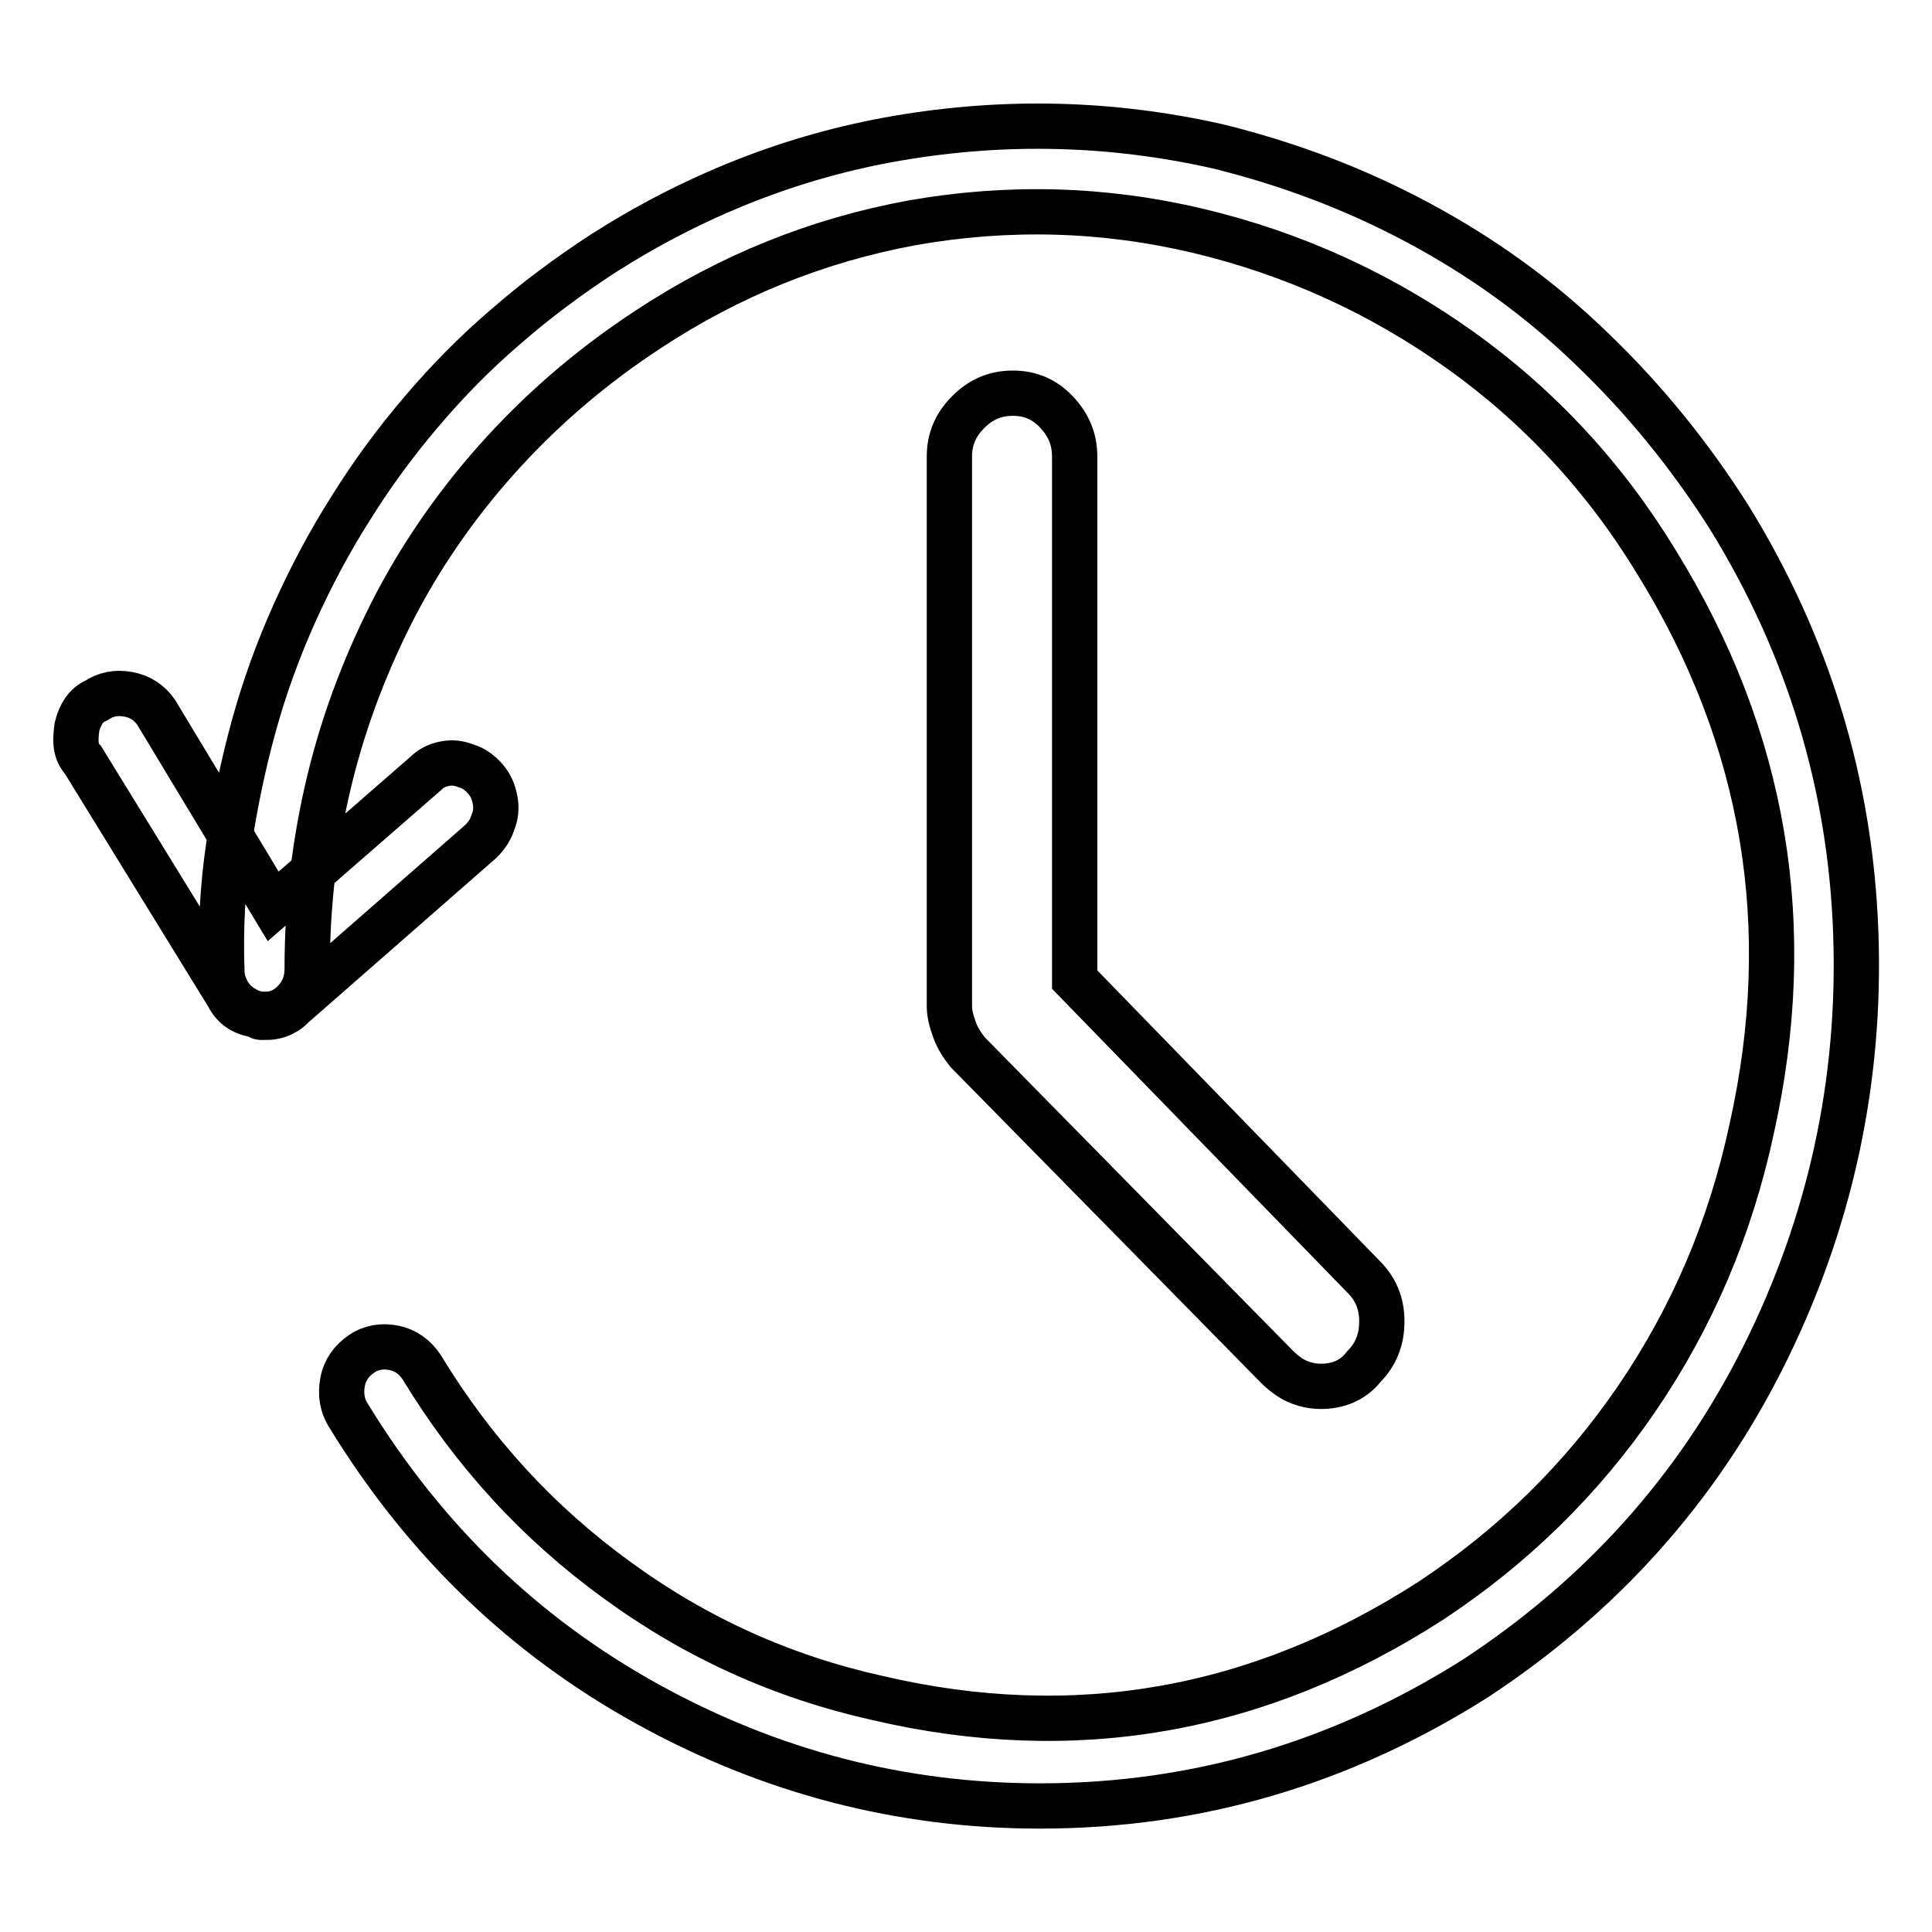
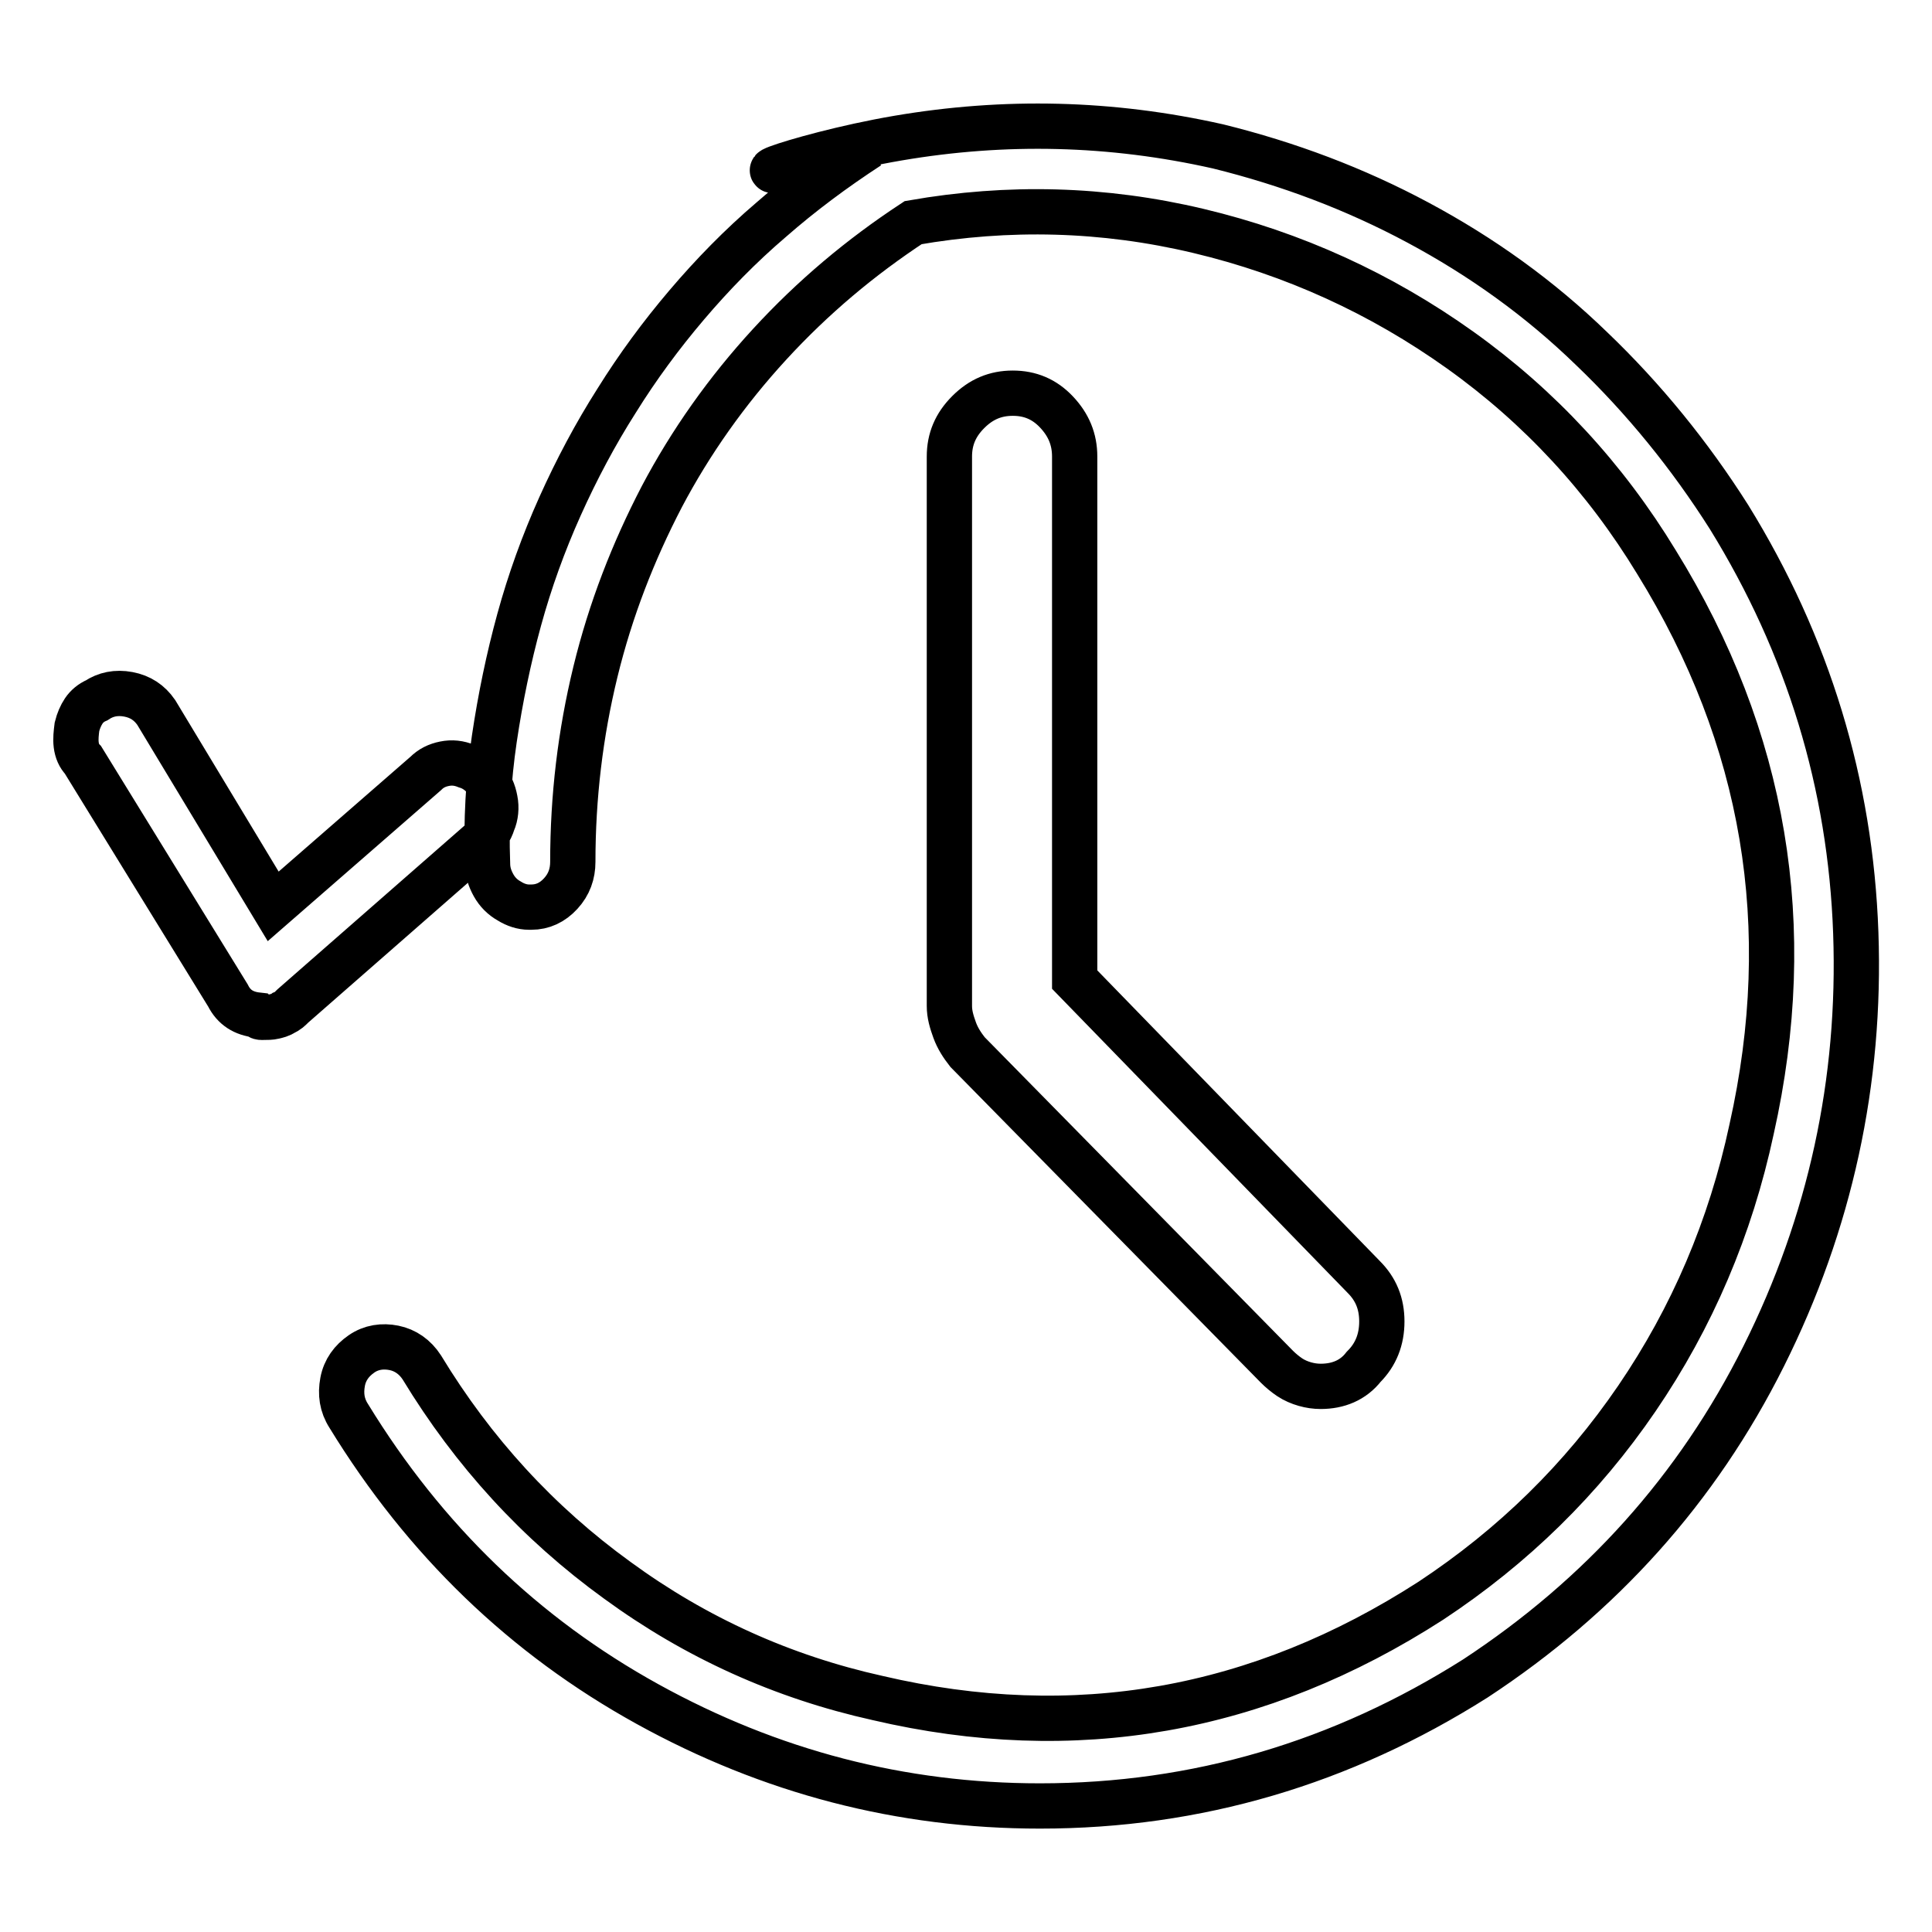
<svg xmlns="http://www.w3.org/2000/svg" version="1.1" x="0px" y="0px" viewBox="0 0 256 256" enable-background="new 0 0 256 256" xml:space="preserve">
  <g>
-     <path stroke-width="6" fill-opacity="0" stroke="#000000" d="M137.8,239.3c-18.4,0-35.7-4.5-52-13.5c-16.3-9-29.5-21.7-39.6-38.2c-0.9-1.4-1.1-2.9-0.8-4.5 c0.3-1.6,1.2-2.8,2.5-3.7c1.3-0.9,2.8-1.1,4.3-0.8s2.8,1.2,3.7,2.6c6.8,11.2,15.4,20.6,25.9,28.2c10.4,7.6,21.9,12.8,34.5,15.6 c26.1,6.1,50.5,1.8,73.3-12.9c10.9-7.2,20-16.1,27.3-26.8c7.3-10.7,12.4-22.6,15.2-35.7c6-26.8,1.8-51.8-12.6-75.1 c-6.8-11.2-15.5-20.6-26-28.1c-10.5-7.5-22.1-12.8-34.7-15.8s-25.2-3.3-37.8-1.1c-12.6,2.3-24.3,7-35.2,14.2 c-7,4.6-13.3,9.9-19,16.1c-5.7,6.2-10.5,13-14.3,20.2c-3.8,7.3-6.8,15-8.8,23.2c-2,8.2-3,16.6-3,25.2c0,1.6-0.5,3-1.6,4.2 c-1.1,1.2-2.4,1.8-3.9,1.8h-0.3c-0.9,0-1.8-0.3-2.6-0.8c-0.9-0.5-1.6-1.2-2.1-2.1c-0.5-0.9-0.8-1.8-0.8-2.9 c-0.2-5.6,0.1-11.1,0.9-16.5c0.8-5.4,1.9-10.7,3.3-15.8c1.4-5.1,3.2-10.1,5.4-15c2.2-4.9,4.7-9.6,7.5-14c2.8-4.5,5.9-8.7,9.3-12.7 c3.4-4,7.1-7.8,11.2-11.3c4-3.5,8.3-6.7,12.9-9.7C91.8,26,104.9,20.7,119,18.3c14.1-2.4,28.2-2.1,42.4,1.1 c9.3,2.3,18.1,5.6,26.5,10.1c8.4,4.5,16.1,10,23,16.7c6.9,6.6,13,14.1,18.2,22.3c10.5,17,16.1,35.4,16.8,55.1s-3.4,38.5-12.2,56.1 c-8.8,17.6-21.6,31.8-38.2,42.7C177.8,233.6,158.6,239.3,137.8,239.3L137.8,239.3z M175,183.7c-0.7,0-1.4-0.1-2.1-0.3 c-0.7-0.2-1.4-0.5-2-0.9c-0.6-0.4-1.2-0.9-1.7-1.4l-41-41.7c-0.7-0.9-1.3-1.8-1.7-2.9c-0.4-1.1-0.7-2.1-0.7-3.2V60.5 c0-2.3,0.8-4.2,2.5-5.9c1.7-1.7,3.6-2.5,5.9-2.5c2.3,0,4.2,0.8,5.8,2.5c1.6,1.7,2.4,3.6,2.4,5.9v69.3l38.3,39.4 c1.6,1.6,2.4,3.5,2.4,5.9s-0.8,4.4-2.4,6C179.3,182.9,177.3,183.7,175,183.7L175,183.7z M34.9,134.8h-0.3c-0.2,0-0.3-0.1-0.5-0.3 c-1.8-0.2-3.1-1-3.9-2.6L11,100.7c-0.5-0.5-0.8-1.2-0.9-2c-0.1-0.8,0-1.6,0.1-2.4c0.2-0.8,0.5-1.5,0.9-2.1c0.4-0.6,1-1.1,1.7-1.4 C14,92,15.4,91.7,17,92c1.6,0.3,2.8,1.1,3.7,2.4l15.5,25.7l20.2-17.6c0.7-0.7,1.5-1.1,2.5-1.3c1-0.2,1.9-0.1,2.9,0.3 c1,0.3,1.8,0.9,2.5,1.7c0.7,0.8,1.1,1.7,1.3,2.8c0.2,1,0.1,2.1-0.3,3c-0.3,1-0.9,1.8-1.6,2.5l-24.9,21.8c-0.4,0.4-0.7,0.7-1.2,0.9 c-0.4,0.3-0.9,0.4-1.3,0.5S35.4,134.8,34.9,134.8z" />
+     <path stroke-width="6" fill-opacity="0" stroke="#000000" d="M137.8,239.3c-18.4,0-35.7-4.5-52-13.5c-16.3-9-29.5-21.7-39.6-38.2c-0.9-1.4-1.1-2.9-0.8-4.5 c0.3-1.6,1.2-2.8,2.5-3.7c1.3-0.9,2.8-1.1,4.3-0.8s2.8,1.2,3.7,2.6c6.8,11.2,15.4,20.6,25.9,28.2c10.4,7.6,21.9,12.8,34.5,15.6 c26.1,6.1,50.5,1.8,73.3-12.9c10.9-7.2,20-16.1,27.3-26.8c7.3-10.7,12.4-22.6,15.2-35.7c6-26.8,1.8-51.8-12.6-75.1 c-6.8-11.2-15.5-20.6-26-28.1c-10.5-7.5-22.1-12.8-34.7-15.8s-25.2-3.3-37.8-1.1c-7,4.6-13.3,9.9-19,16.1c-5.7,6.2-10.5,13-14.3,20.2c-3.8,7.3-6.8,15-8.8,23.2c-2,8.2-3,16.6-3,25.2c0,1.6-0.5,3-1.6,4.2 c-1.1,1.2-2.4,1.8-3.9,1.8h-0.3c-0.9,0-1.8-0.3-2.6-0.8c-0.9-0.5-1.6-1.2-2.1-2.1c-0.5-0.9-0.8-1.8-0.8-2.9 c-0.2-5.6,0.1-11.1,0.9-16.5c0.8-5.4,1.9-10.7,3.3-15.8c1.4-5.1,3.2-10.1,5.4-15c2.2-4.9,4.7-9.6,7.5-14c2.8-4.5,5.9-8.7,9.3-12.7 c3.4-4,7.1-7.8,11.2-11.3c4-3.5,8.3-6.7,12.9-9.7C91.8,26,104.9,20.7,119,18.3c14.1-2.4,28.2-2.1,42.4,1.1 c9.3,2.3,18.1,5.6,26.5,10.1c8.4,4.5,16.1,10,23,16.7c6.9,6.6,13,14.1,18.2,22.3c10.5,17,16.1,35.4,16.8,55.1s-3.4,38.5-12.2,56.1 c-8.8,17.6-21.6,31.8-38.2,42.7C177.8,233.6,158.6,239.3,137.8,239.3L137.8,239.3z M175,183.7c-0.7,0-1.4-0.1-2.1-0.3 c-0.7-0.2-1.4-0.5-2-0.9c-0.6-0.4-1.2-0.9-1.7-1.4l-41-41.7c-0.7-0.9-1.3-1.8-1.7-2.9c-0.4-1.1-0.7-2.1-0.7-3.2V60.5 c0-2.3,0.8-4.2,2.5-5.9c1.7-1.7,3.6-2.5,5.9-2.5c2.3,0,4.2,0.8,5.8,2.5c1.6,1.7,2.4,3.6,2.4,5.9v69.3l38.3,39.4 c1.6,1.6,2.4,3.5,2.4,5.9s-0.8,4.4-2.4,6C179.3,182.9,177.3,183.7,175,183.7L175,183.7z M34.9,134.8h-0.3c-0.2,0-0.3-0.1-0.5-0.3 c-1.8-0.2-3.1-1-3.9-2.6L11,100.7c-0.5-0.5-0.8-1.2-0.9-2c-0.1-0.8,0-1.6,0.1-2.4c0.2-0.8,0.5-1.5,0.9-2.1c0.4-0.6,1-1.1,1.7-1.4 C14,92,15.4,91.7,17,92c1.6,0.3,2.8,1.1,3.7,2.4l15.5,25.7l20.2-17.6c0.7-0.7,1.5-1.1,2.5-1.3c1-0.2,1.9-0.1,2.9,0.3 c1,0.3,1.8,0.9,2.5,1.7c0.7,0.8,1.1,1.7,1.3,2.8c0.2,1,0.1,2.1-0.3,3c-0.3,1-0.9,1.8-1.6,2.5l-24.9,21.8c-0.4,0.4-0.7,0.7-1.2,0.9 c-0.4,0.3-0.9,0.4-1.3,0.5S35.4,134.8,34.9,134.8z" />
  </g>
</svg>